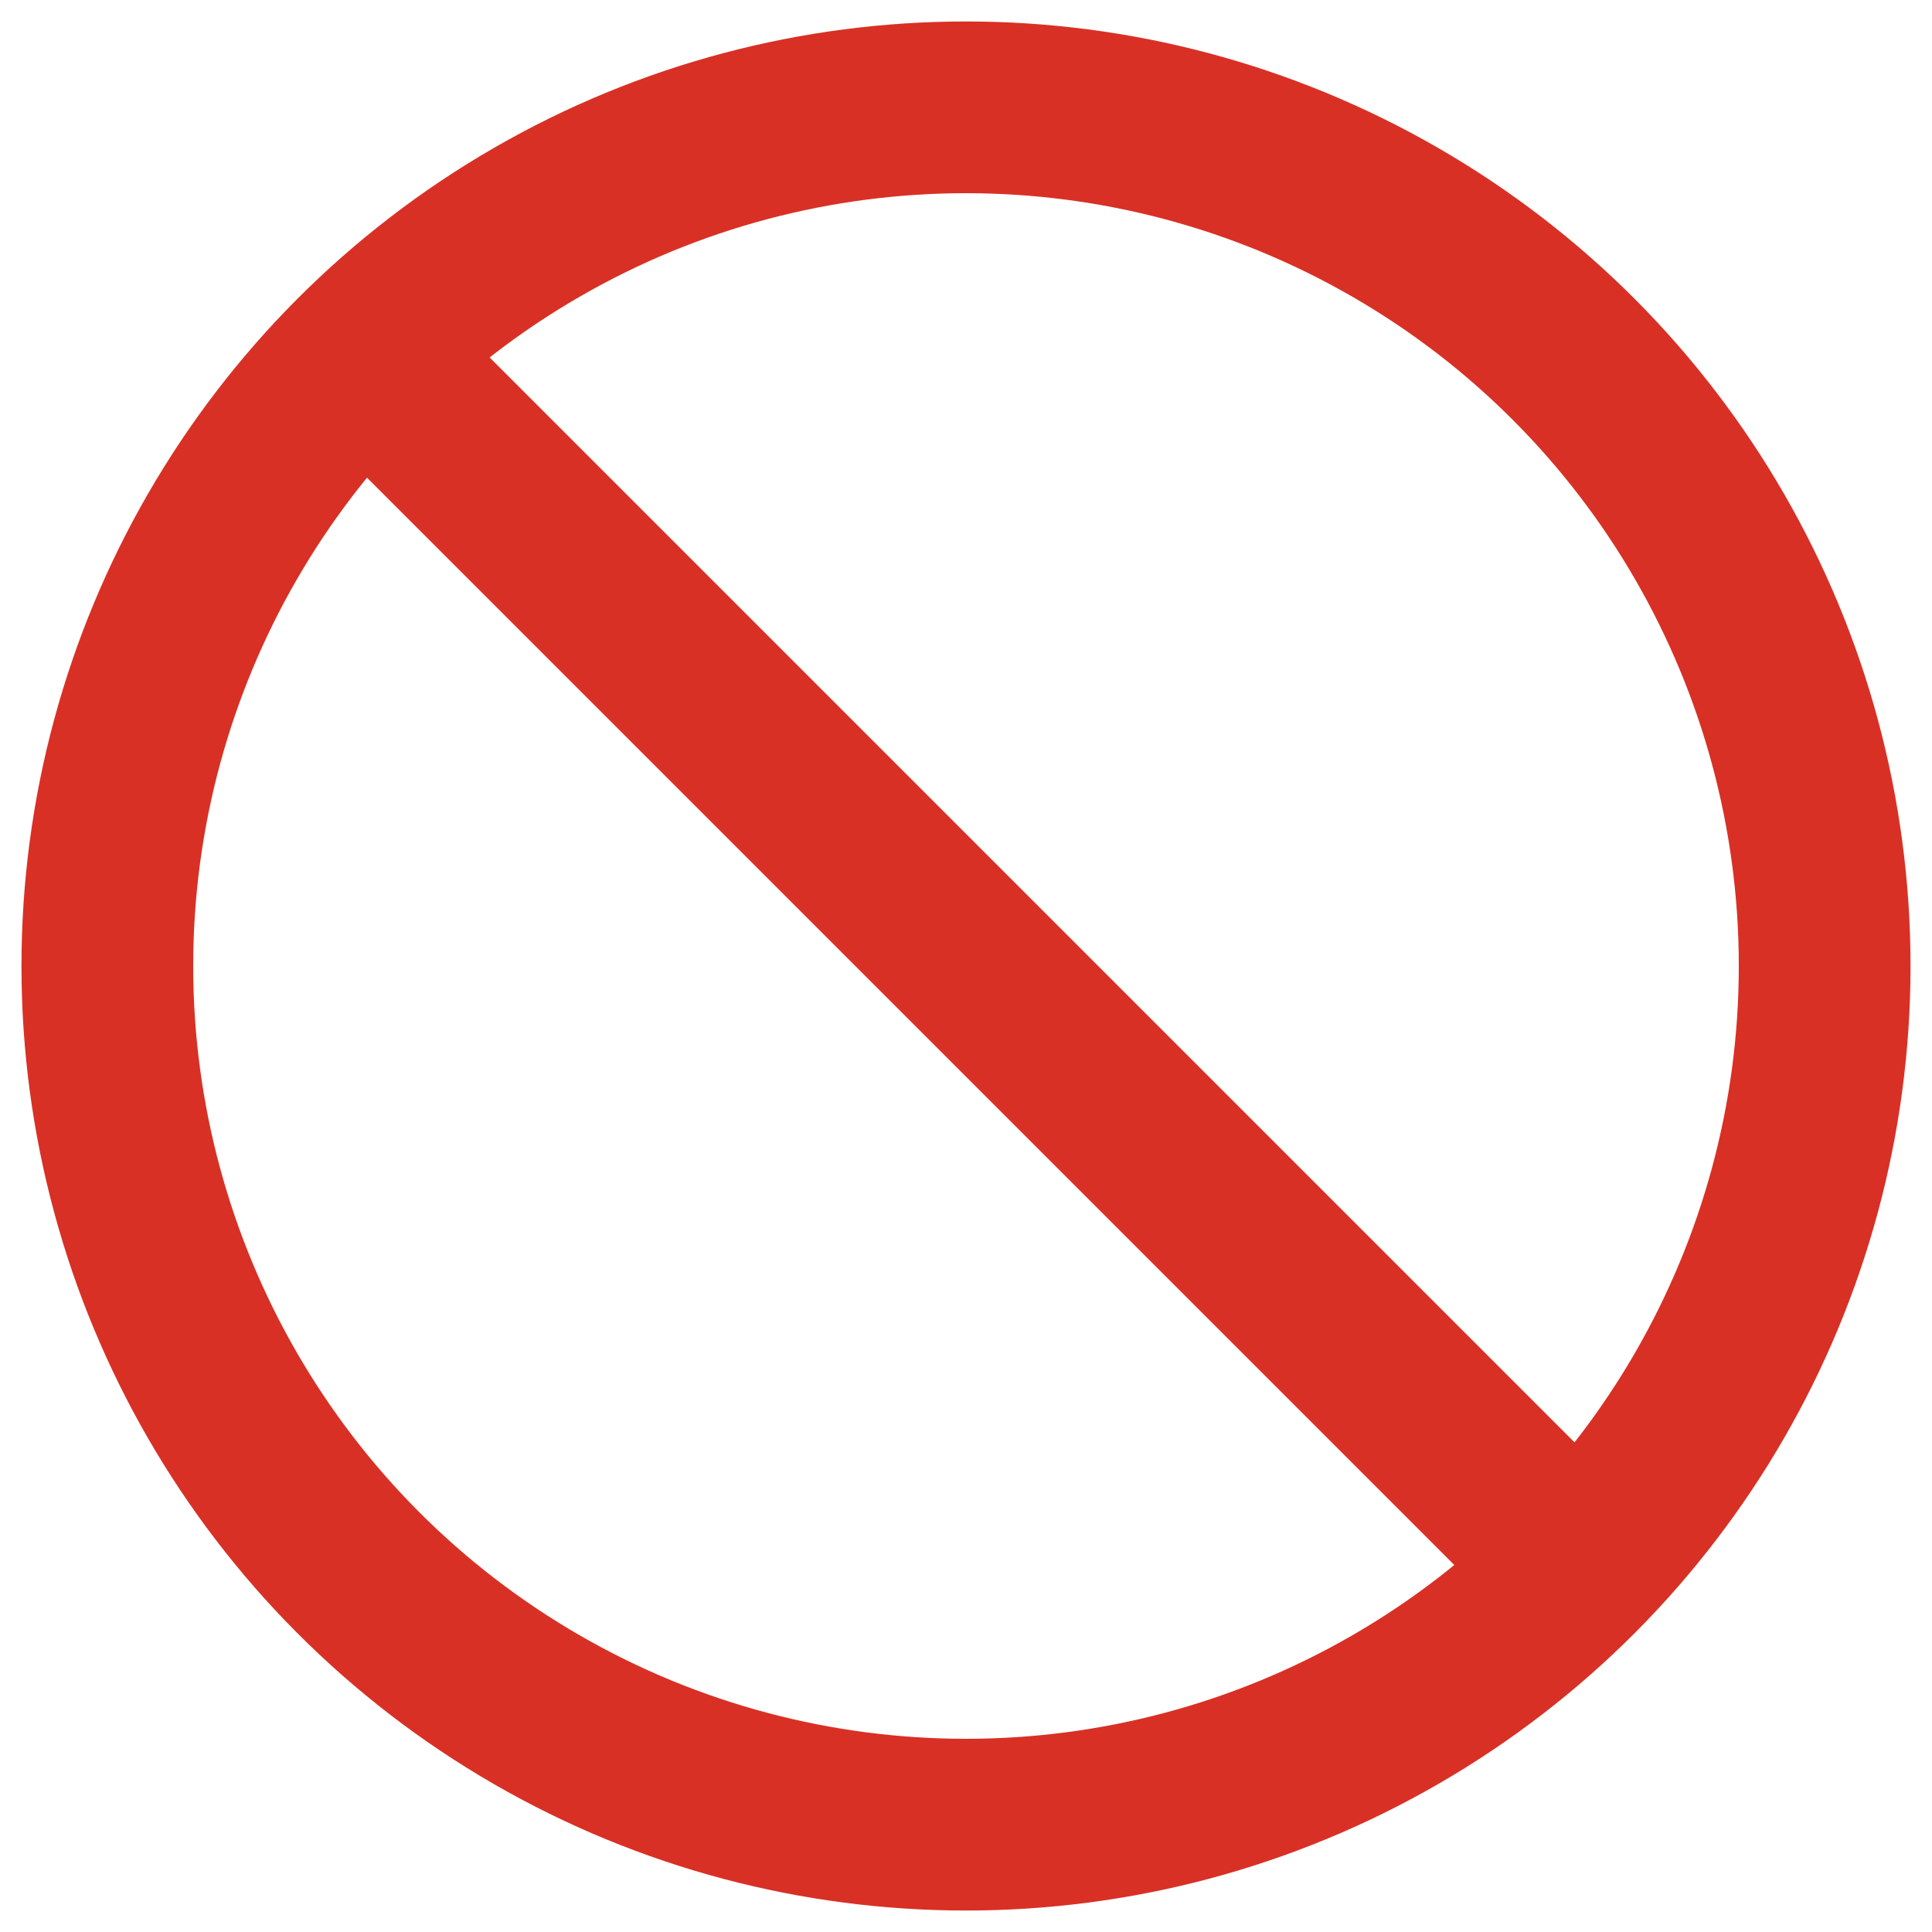
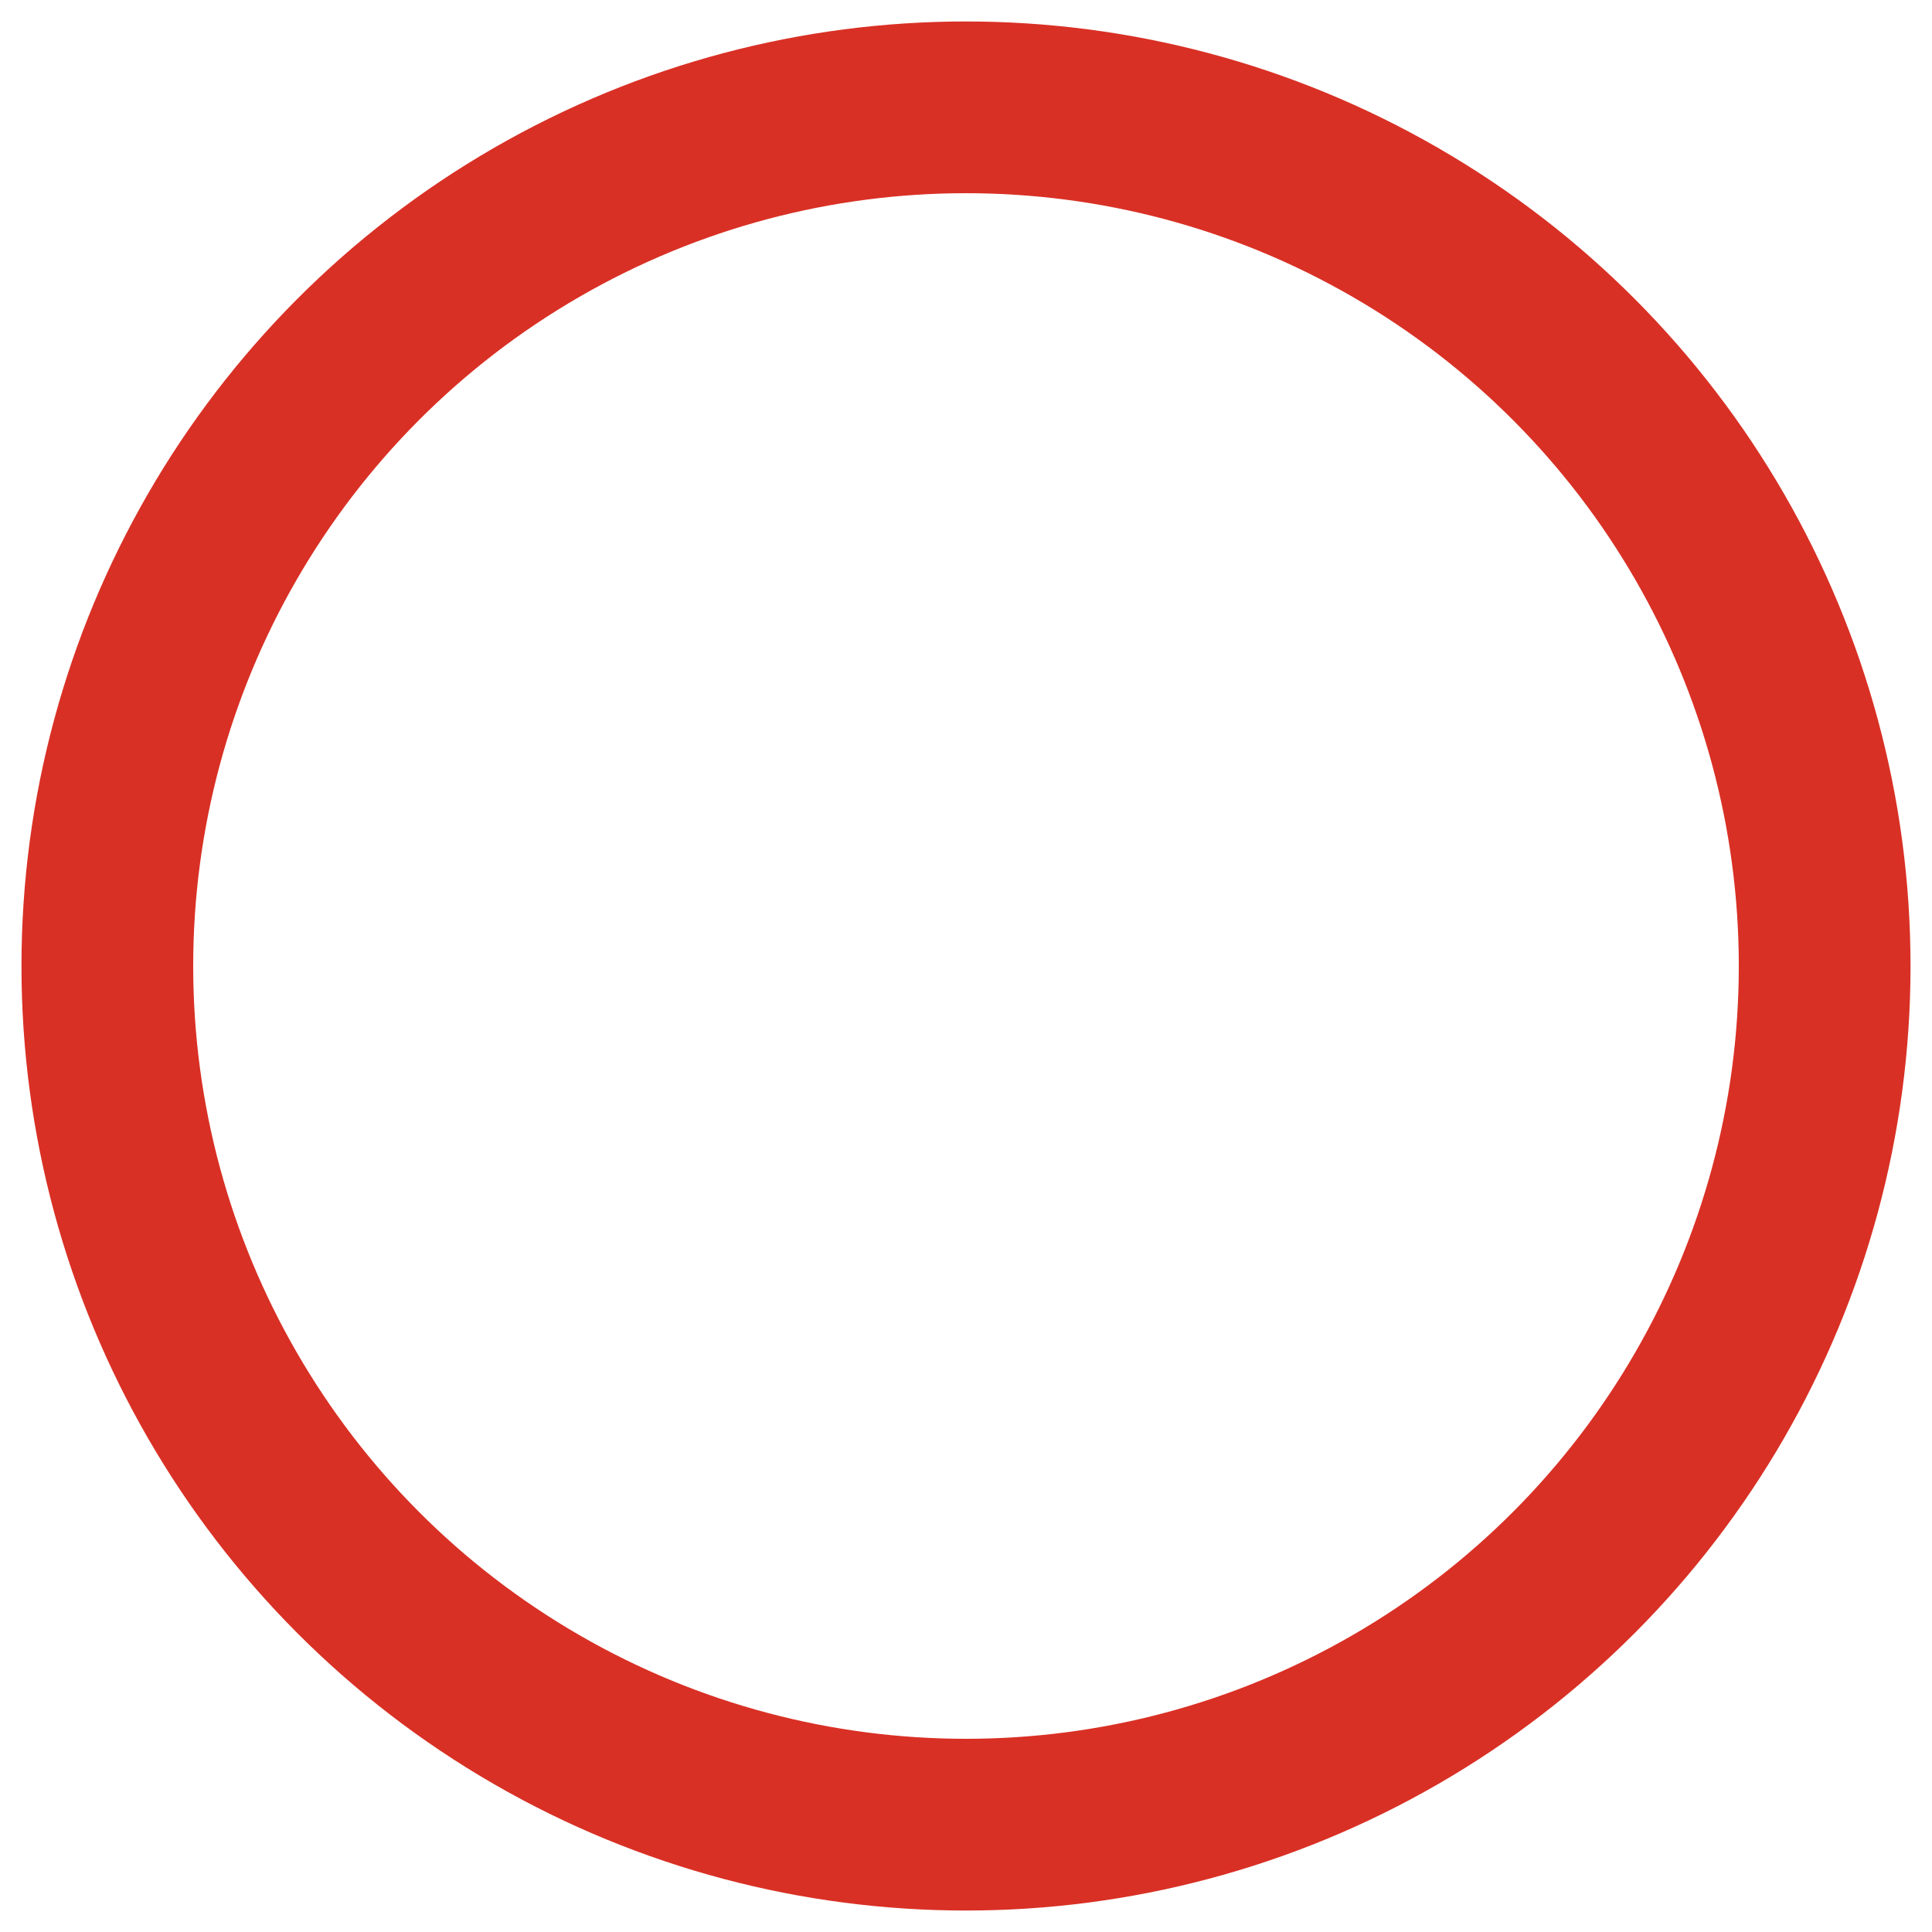
<svg xmlns="http://www.w3.org/2000/svg" id="Layer_1" version="1.1" viewBox="0 0 18 18">
  <title>Not accepted or prohibited</title>
  <defs>
    <style>
      .st0 {
        fill: none;
        stroke: #d93025;
        stroke-miterlimit: 10;
        stroke-width: 1.6px;
      }
    </style>
  </defs>
-   <line class="st0" x1="3.4" y1="3.3" x2="14.7" y2="14.6" />
  <circle class="st0" cx="9" cy="9" r="8" />
</svg>